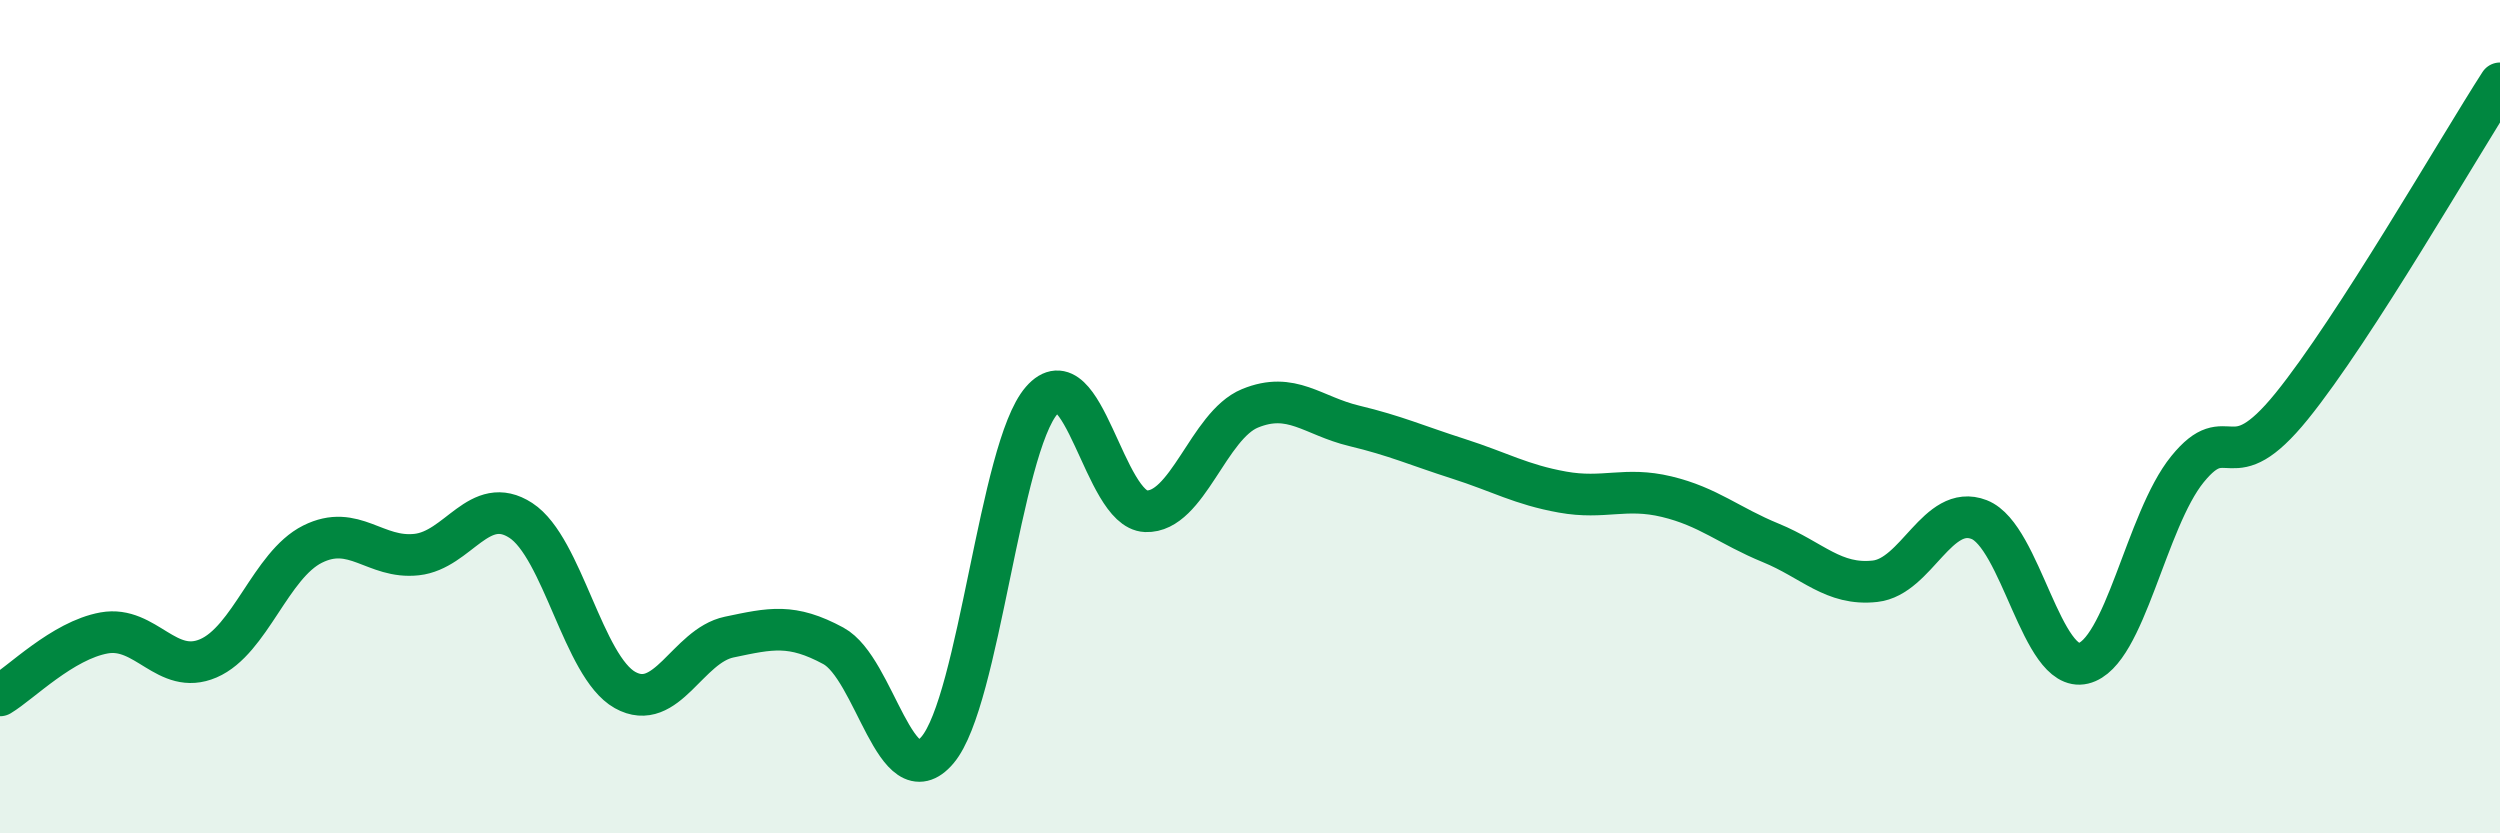
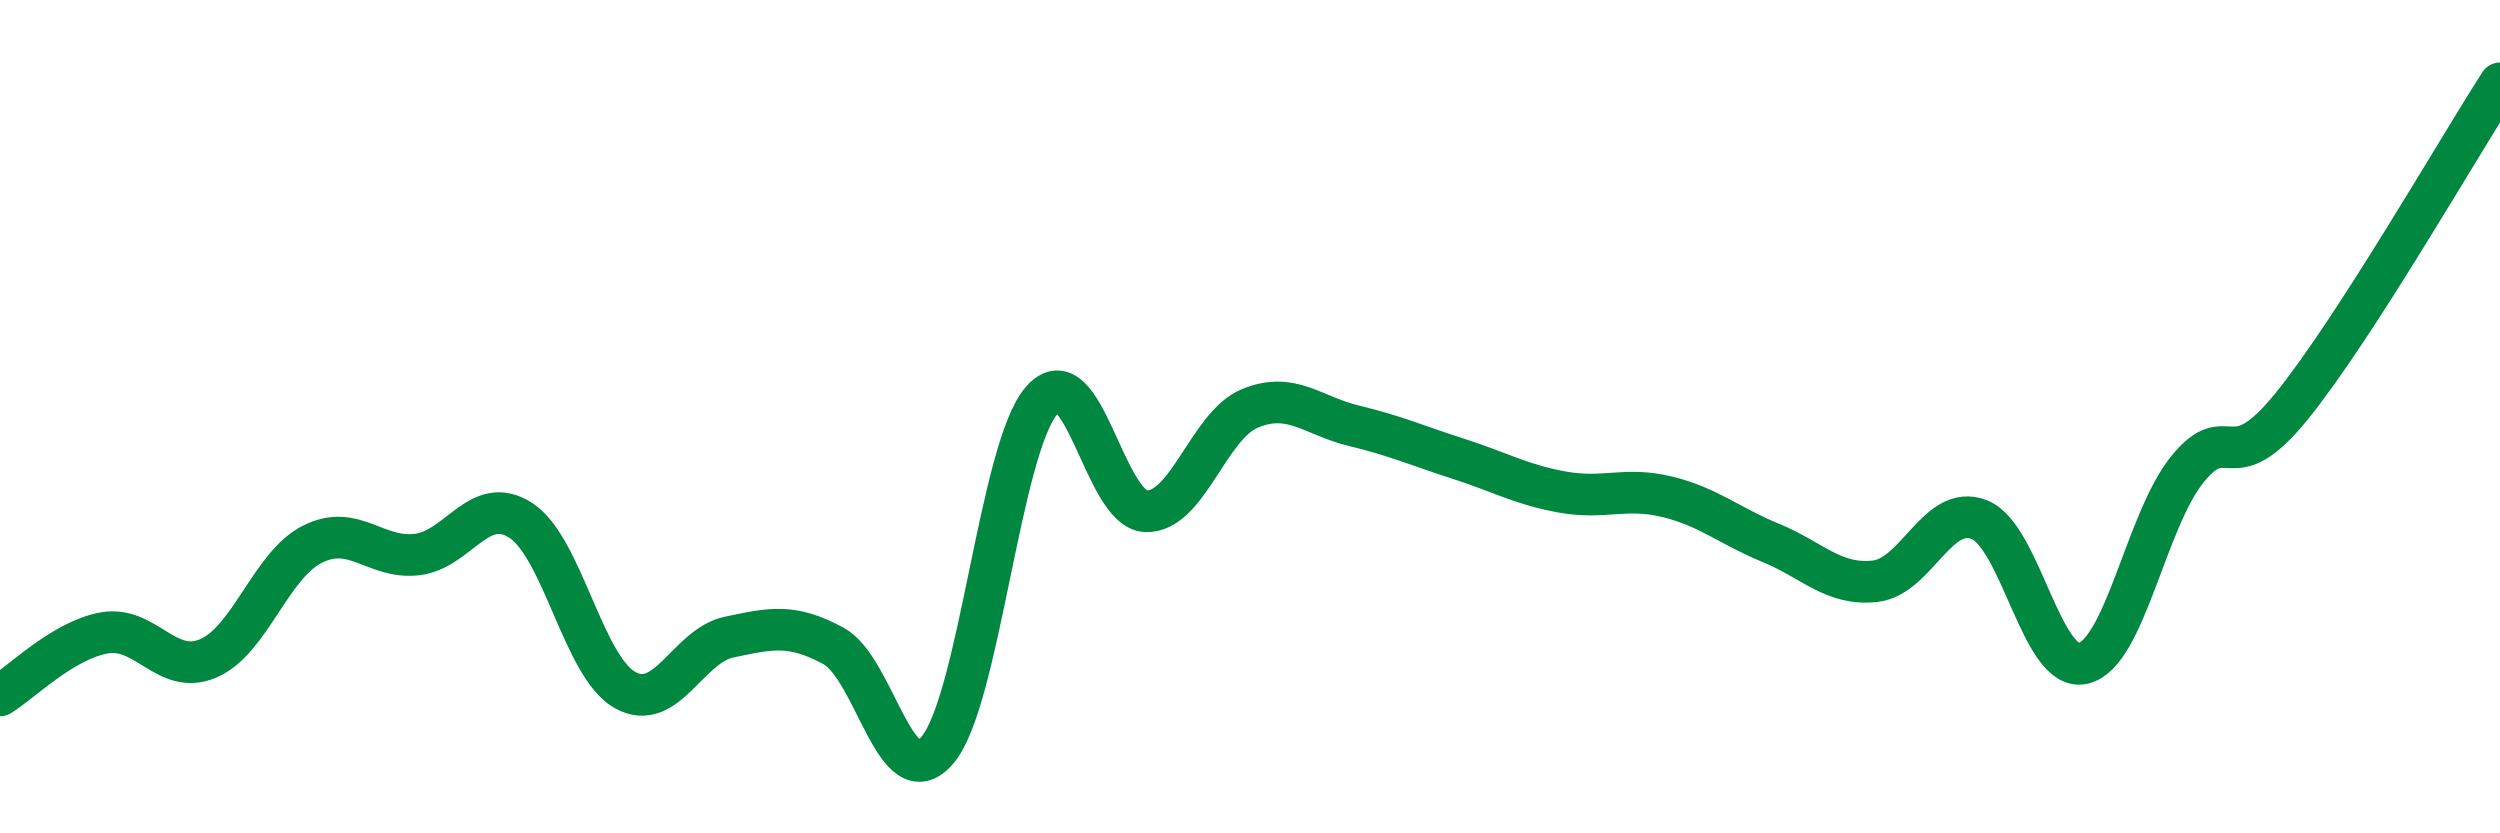
<svg xmlns="http://www.w3.org/2000/svg" width="60" height="20" viewBox="0 0 60 20">
-   <path d="M 0,16.69 C 0.5,16.39 1.5,15.37 2.5,15.19 C 3.5,15.01 4,16.23 5,15.8 C 6,15.37 6.5,13.56 7.5,13.06 C 8.5,12.56 9,13.42 10,13.31 C 11,13.2 11.5,11.84 12.5,12.49 C 13.5,13.14 14,16 15,16.56 C 16,17.12 16.5,15.5 17.5,15.29 C 18.5,15.08 19,14.96 20,15.5 C 21,16.04 21.5,19.18 22.5,18 C 23.5,16.82 24,10.76 25,9.61 C 26,8.46 26.5,12.23 27.5,12.27 C 28.5,12.31 29,10.21 30,9.8 C 31,9.39 31.5,9.98 32.5,10.22 C 33.5,10.46 34,10.69 35,11.01 C 36,11.33 36.5,11.63 37.5,11.81 C 38.5,11.99 39,11.68 40,11.92 C 41,12.16 41.5,12.62 42.5,13.03 C 43.5,13.44 44,14.06 45,13.95 C 46,13.84 46.5,12.08 47.5,12.47 C 48.5,12.86 49,16.16 50,15.92 C 51,15.68 51.5,12.49 52.5,11.26 C 53.5,10.03 53.5,11.6 55,9.75 C 56.5,7.9 59,3.55 60,2L60 20L0 20Z" fill="#008740" opacity="0.1" stroke-linecap="round" stroke-linejoin="round" />
  <path d="M 0,16.69 C 0.5,16.39 1.5,15.37 2.5,15.19 C 3.5,15.01 4,16.23 5,15.8 C 6,15.37 6.5,13.56 7.5,13.06 C 8.5,12.56 9,13.42 10,13.31 C 11,13.2 11.5,11.84 12.5,12.49 C 13.5,13.14 14,16 15,16.56 C 16,17.12 16.5,15.5 17.5,15.29 C 18.5,15.08 19,14.96 20,15.5 C 21,16.04 21.5,19.18 22.5,18 C 23.5,16.82 24,10.76 25,9.61 C 26,8.46 26.5,12.23 27.5,12.27 C 28.5,12.31 29,10.21 30,9.8 C 31,9.39 31.5,9.98 32.5,10.22 C 33.5,10.46 34,10.69 35,11.01 C 36,11.33 36.5,11.63 37.5,11.81 C 38.5,11.99 39,11.68 40,11.92 C 41,12.16 41.5,12.62 42.5,13.03 C 43.5,13.44 44,14.06 45,13.95 C 46,13.84 46.5,12.08 47.5,12.47 C 48.5,12.86 49,16.16 50,15.92 C 51,15.68 51.5,12.49 52.5,11.26 C 53.5,10.03 53.5,11.6 55,9.75 C 56.5,7.9 59,3.55 60,2" stroke="#008740" stroke-width="1" fill="none" stroke-linecap="round" stroke-linejoin="round" />
</svg>